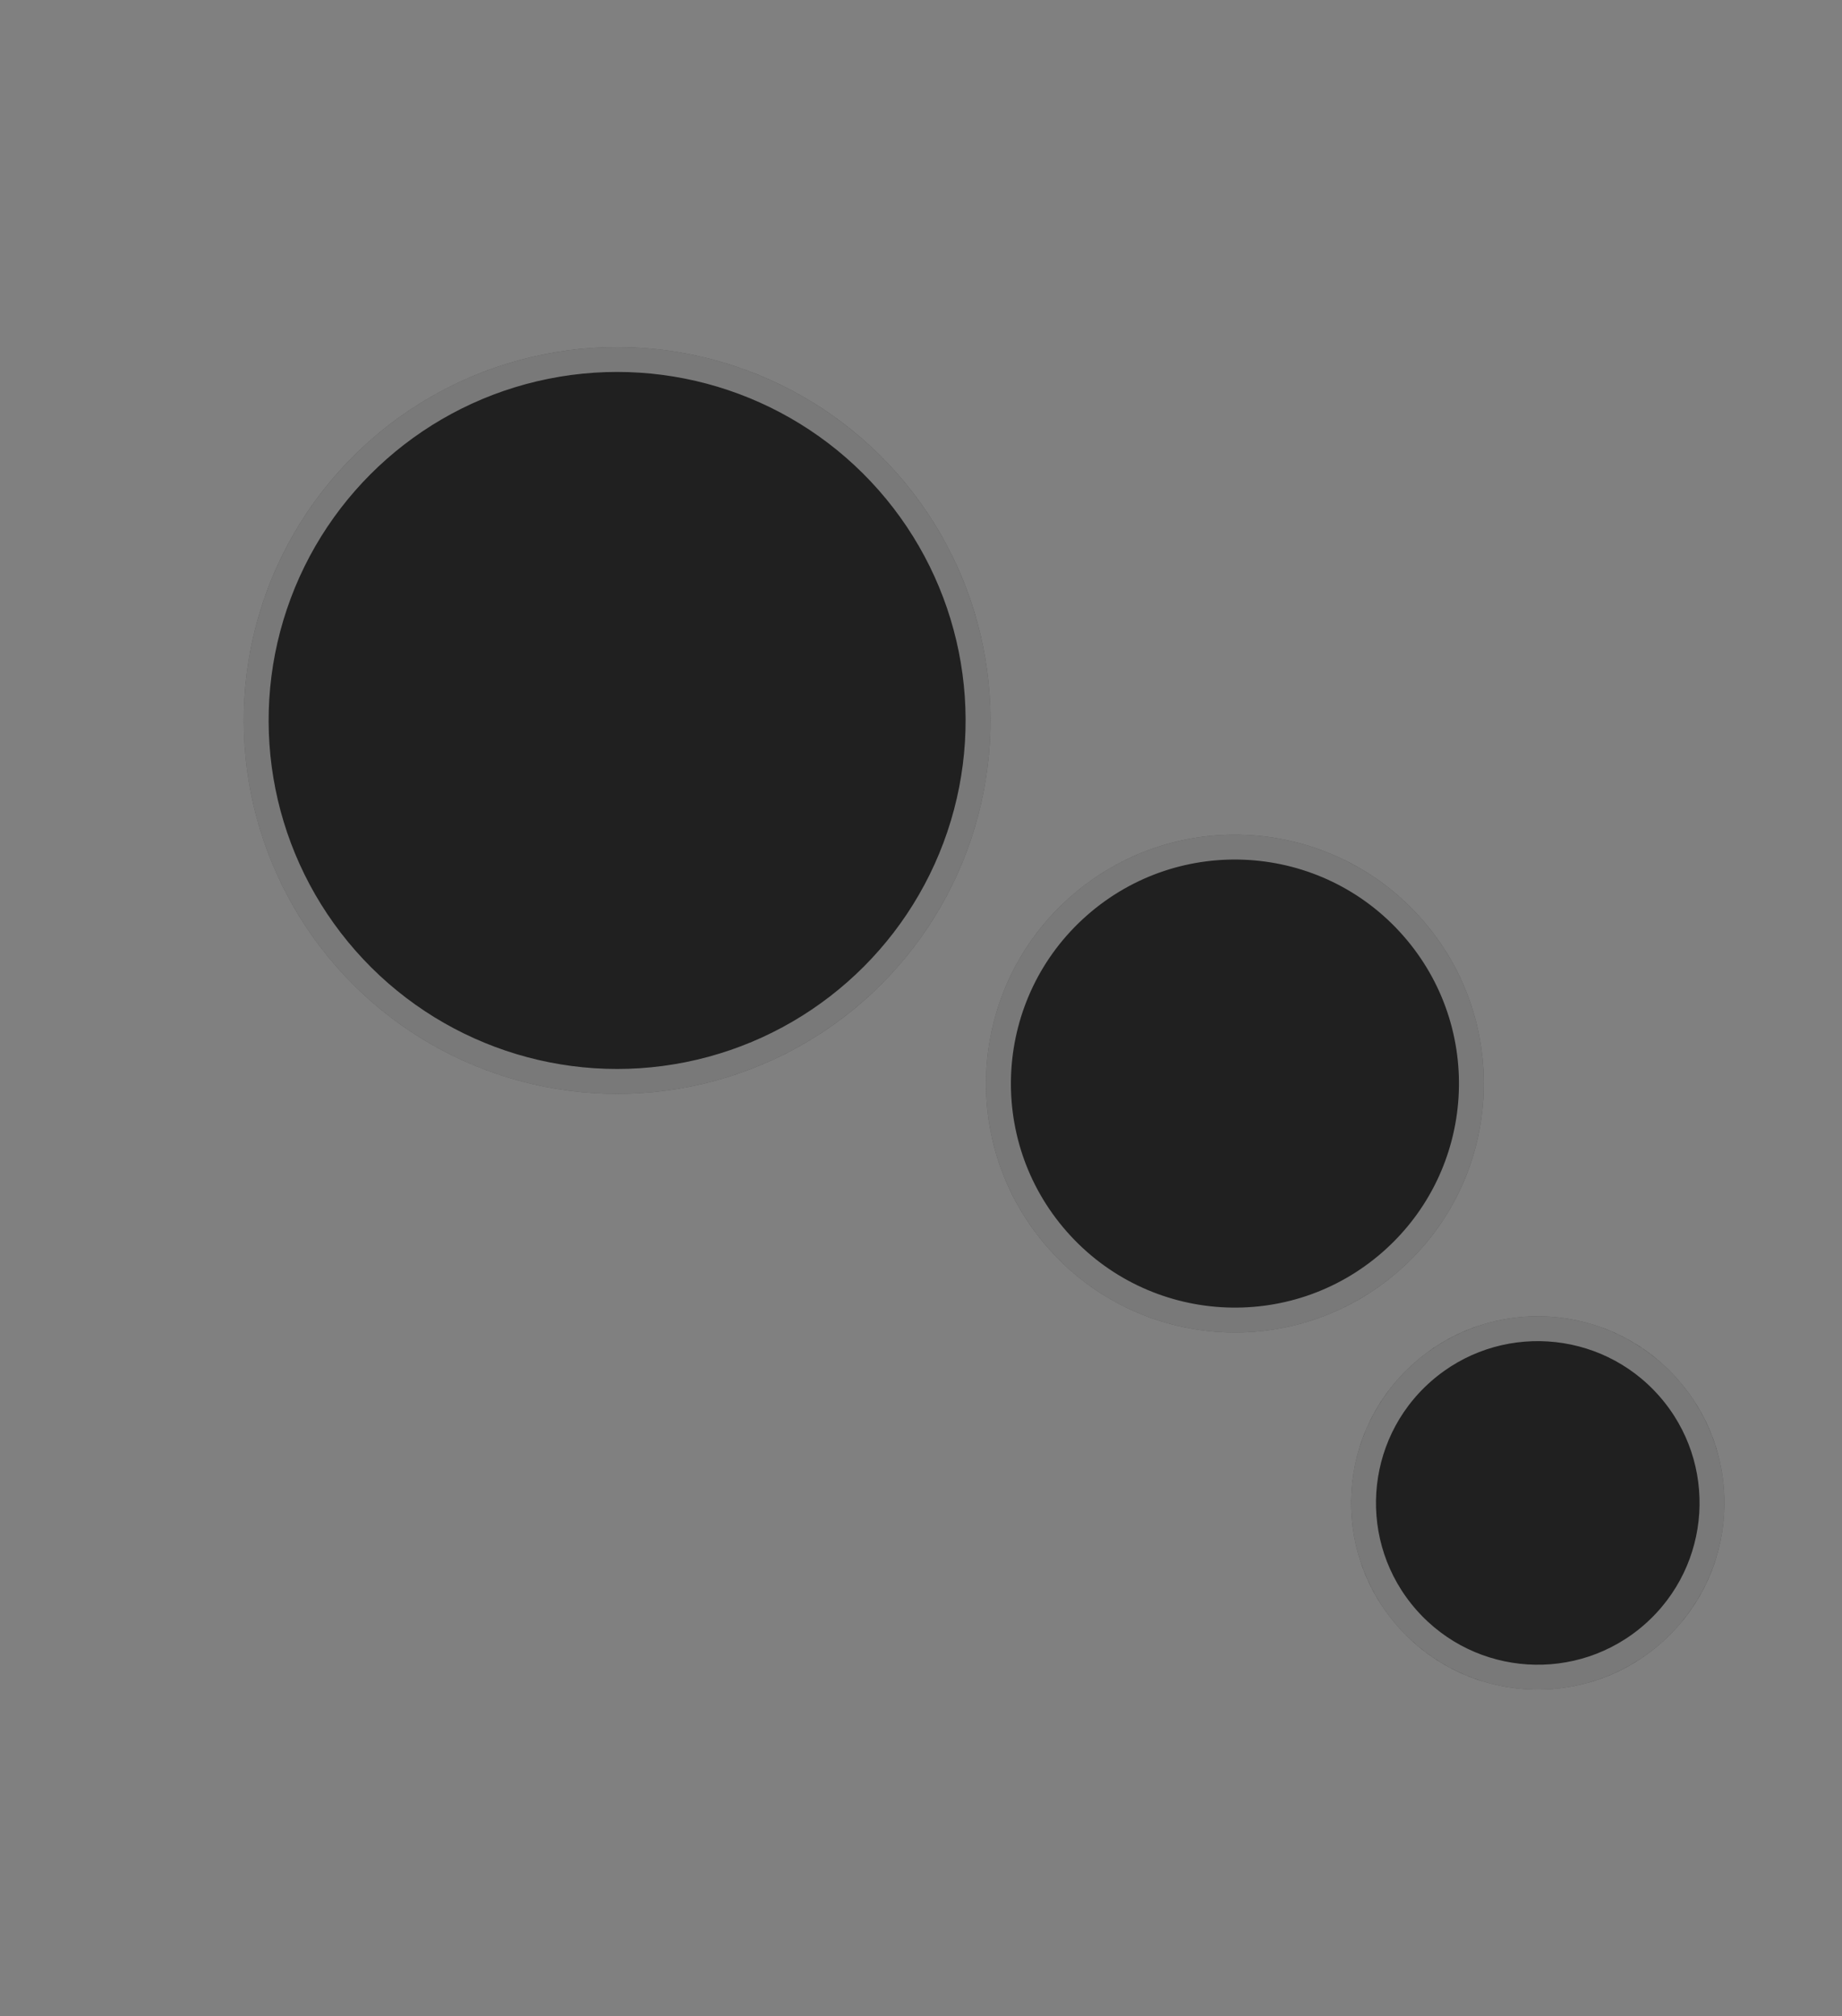
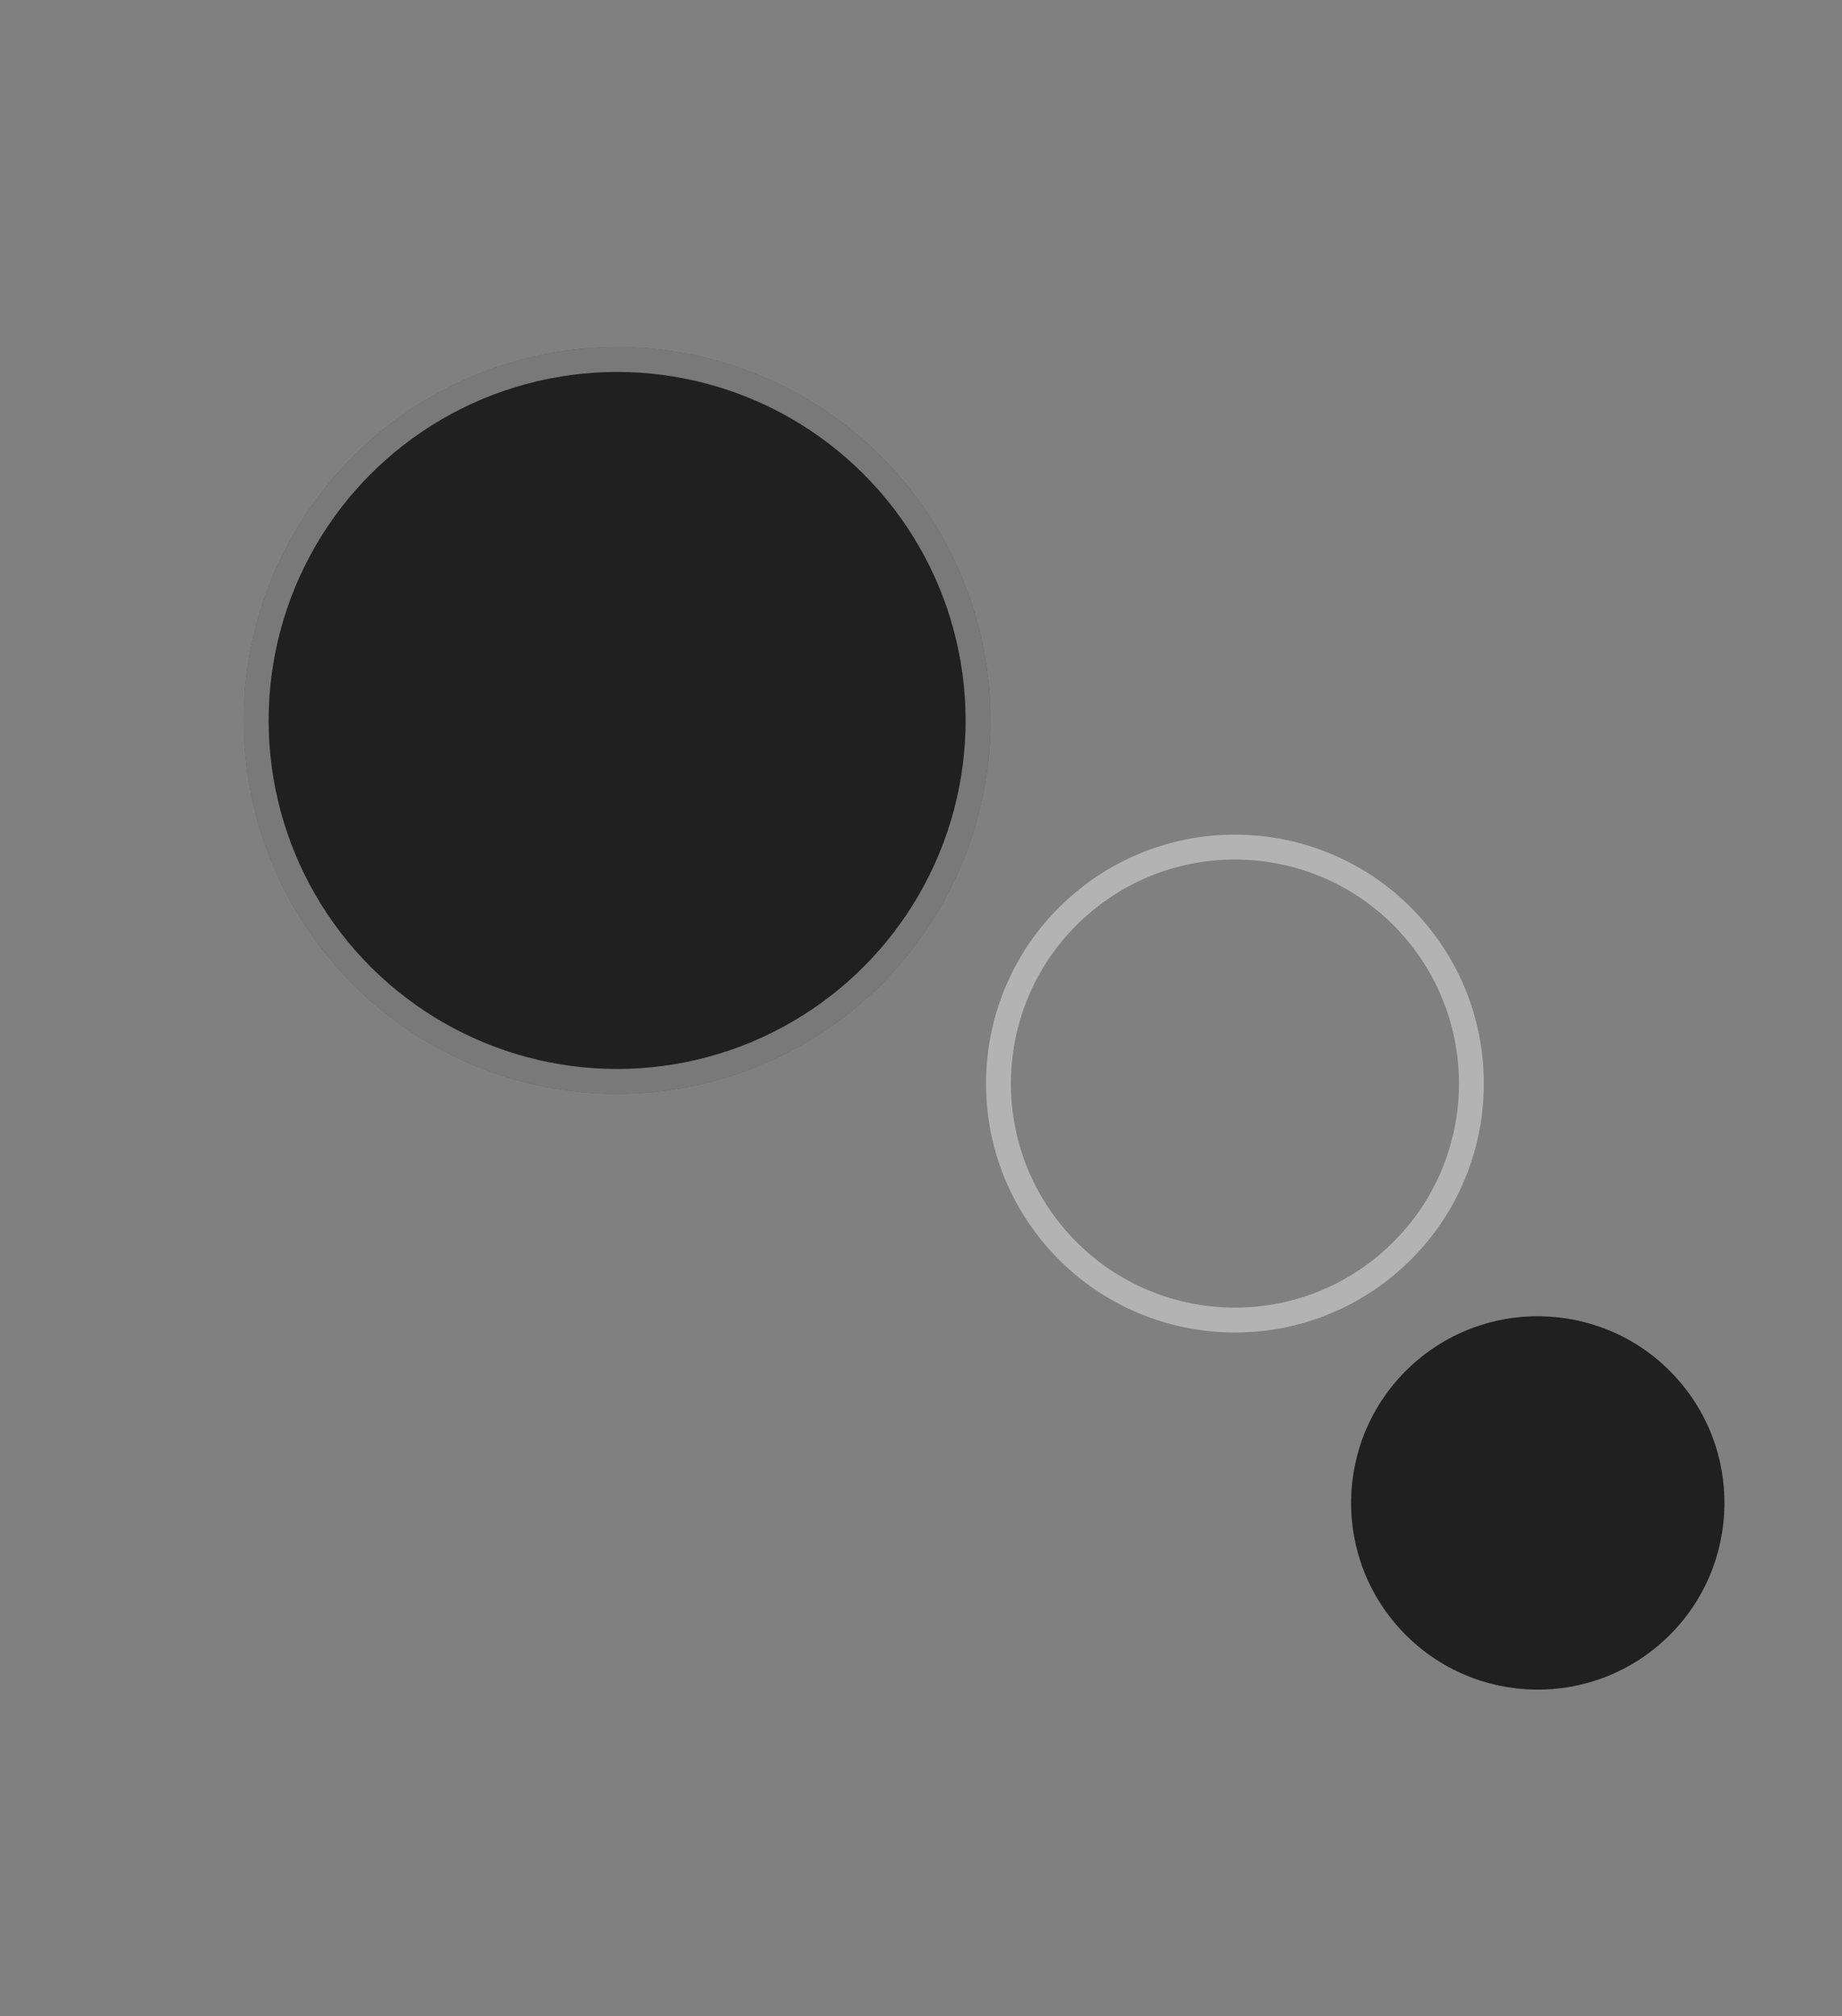
<svg xmlns="http://www.w3.org/2000/svg" width="74" height="81" viewBox="0 0 74 81" fill="none">
  <rect x="0" y="0" width="74" height="81" fill="#808080" stroke="none" />
  <circle cx="61.778" cy="60.375" r="7.5" transform="rotate(138.64 61.778 60.375)" fill="#202020" />
-   <circle cx="61.778" cy="60.375" r="7" transform="rotate(138.64 61.778 60.375)" stroke="white" stroke-opacity="0.4" />
-   <circle cx="49.612" cy="43.529" r="10" transform="rotate(138.64 49.612 43.529)" fill="#202020" />
  <circle cx="49.612" cy="43.529" r="9.5" transform="rotate(138.64 49.612 43.529)" stroke="white" stroke-opacity="0.4" />
  <circle cx="24.792" cy="28.942" r="15" transform="rotate(138.64 24.792 28.942)" fill="#202020" />
  <circle cx="24.792" cy="28.942" r="14.5" transform="rotate(138.64 24.792 28.942)" stroke="white" stroke-opacity="0.4" />
</svg>